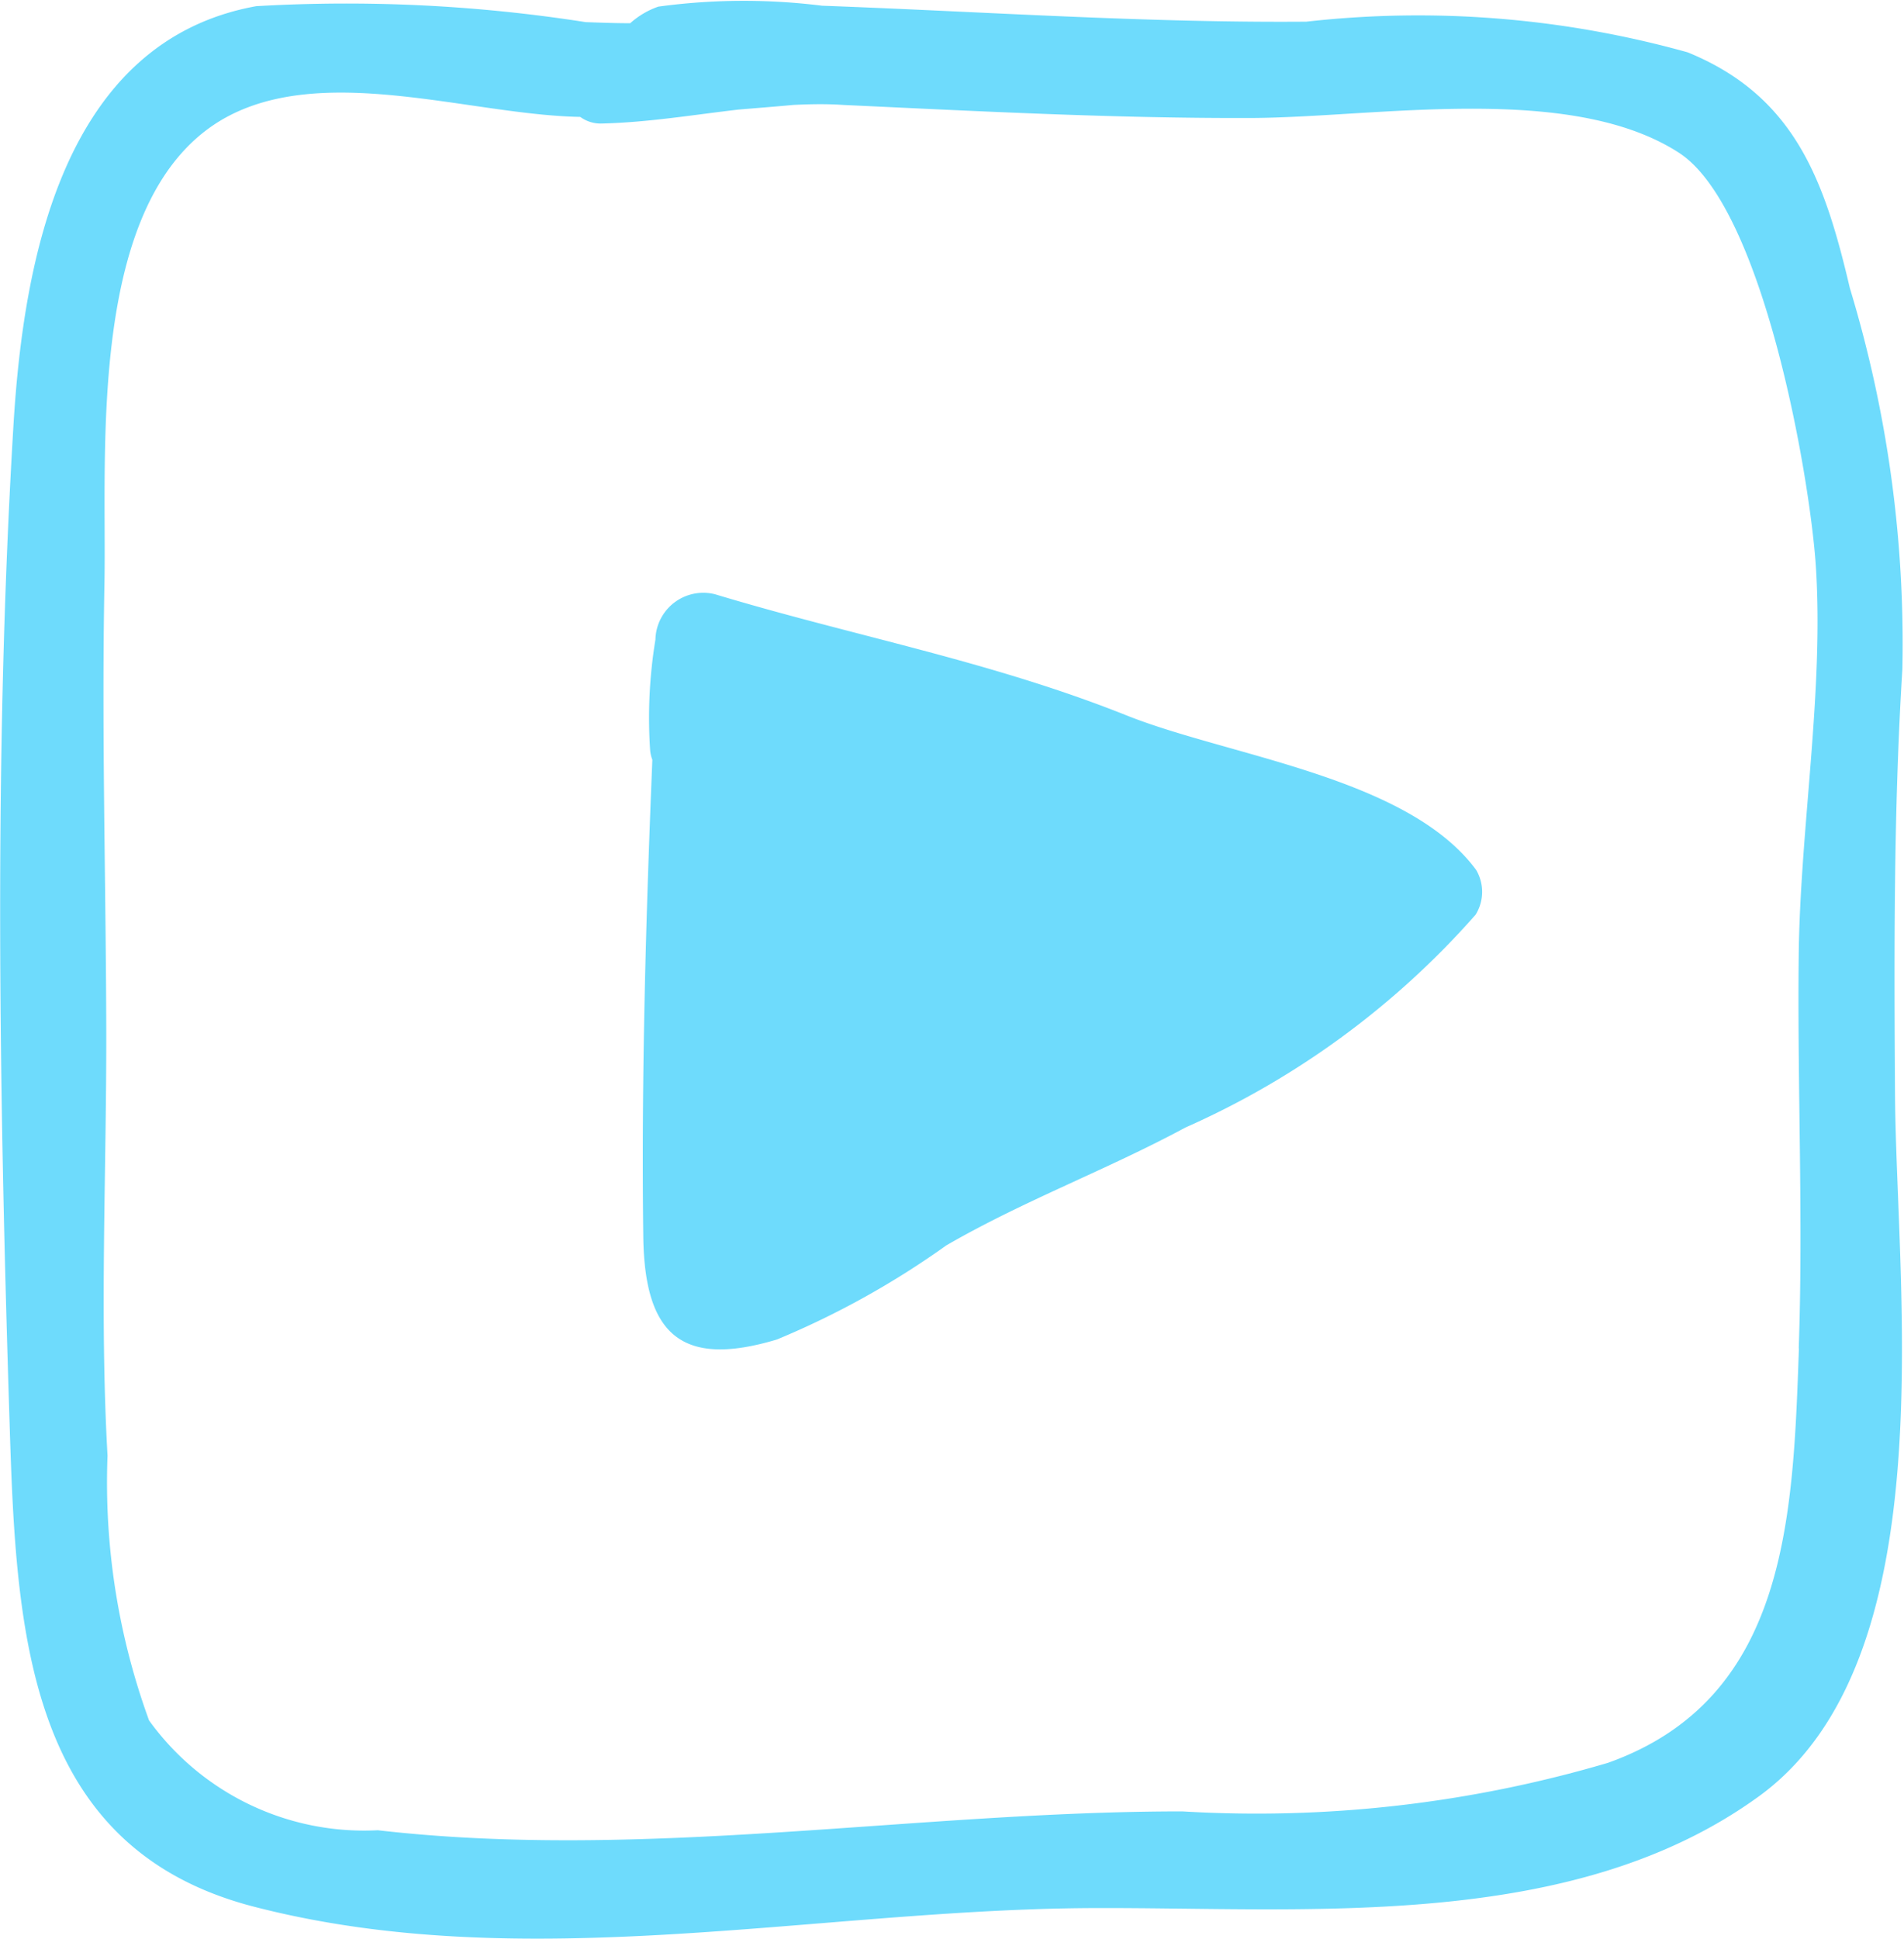
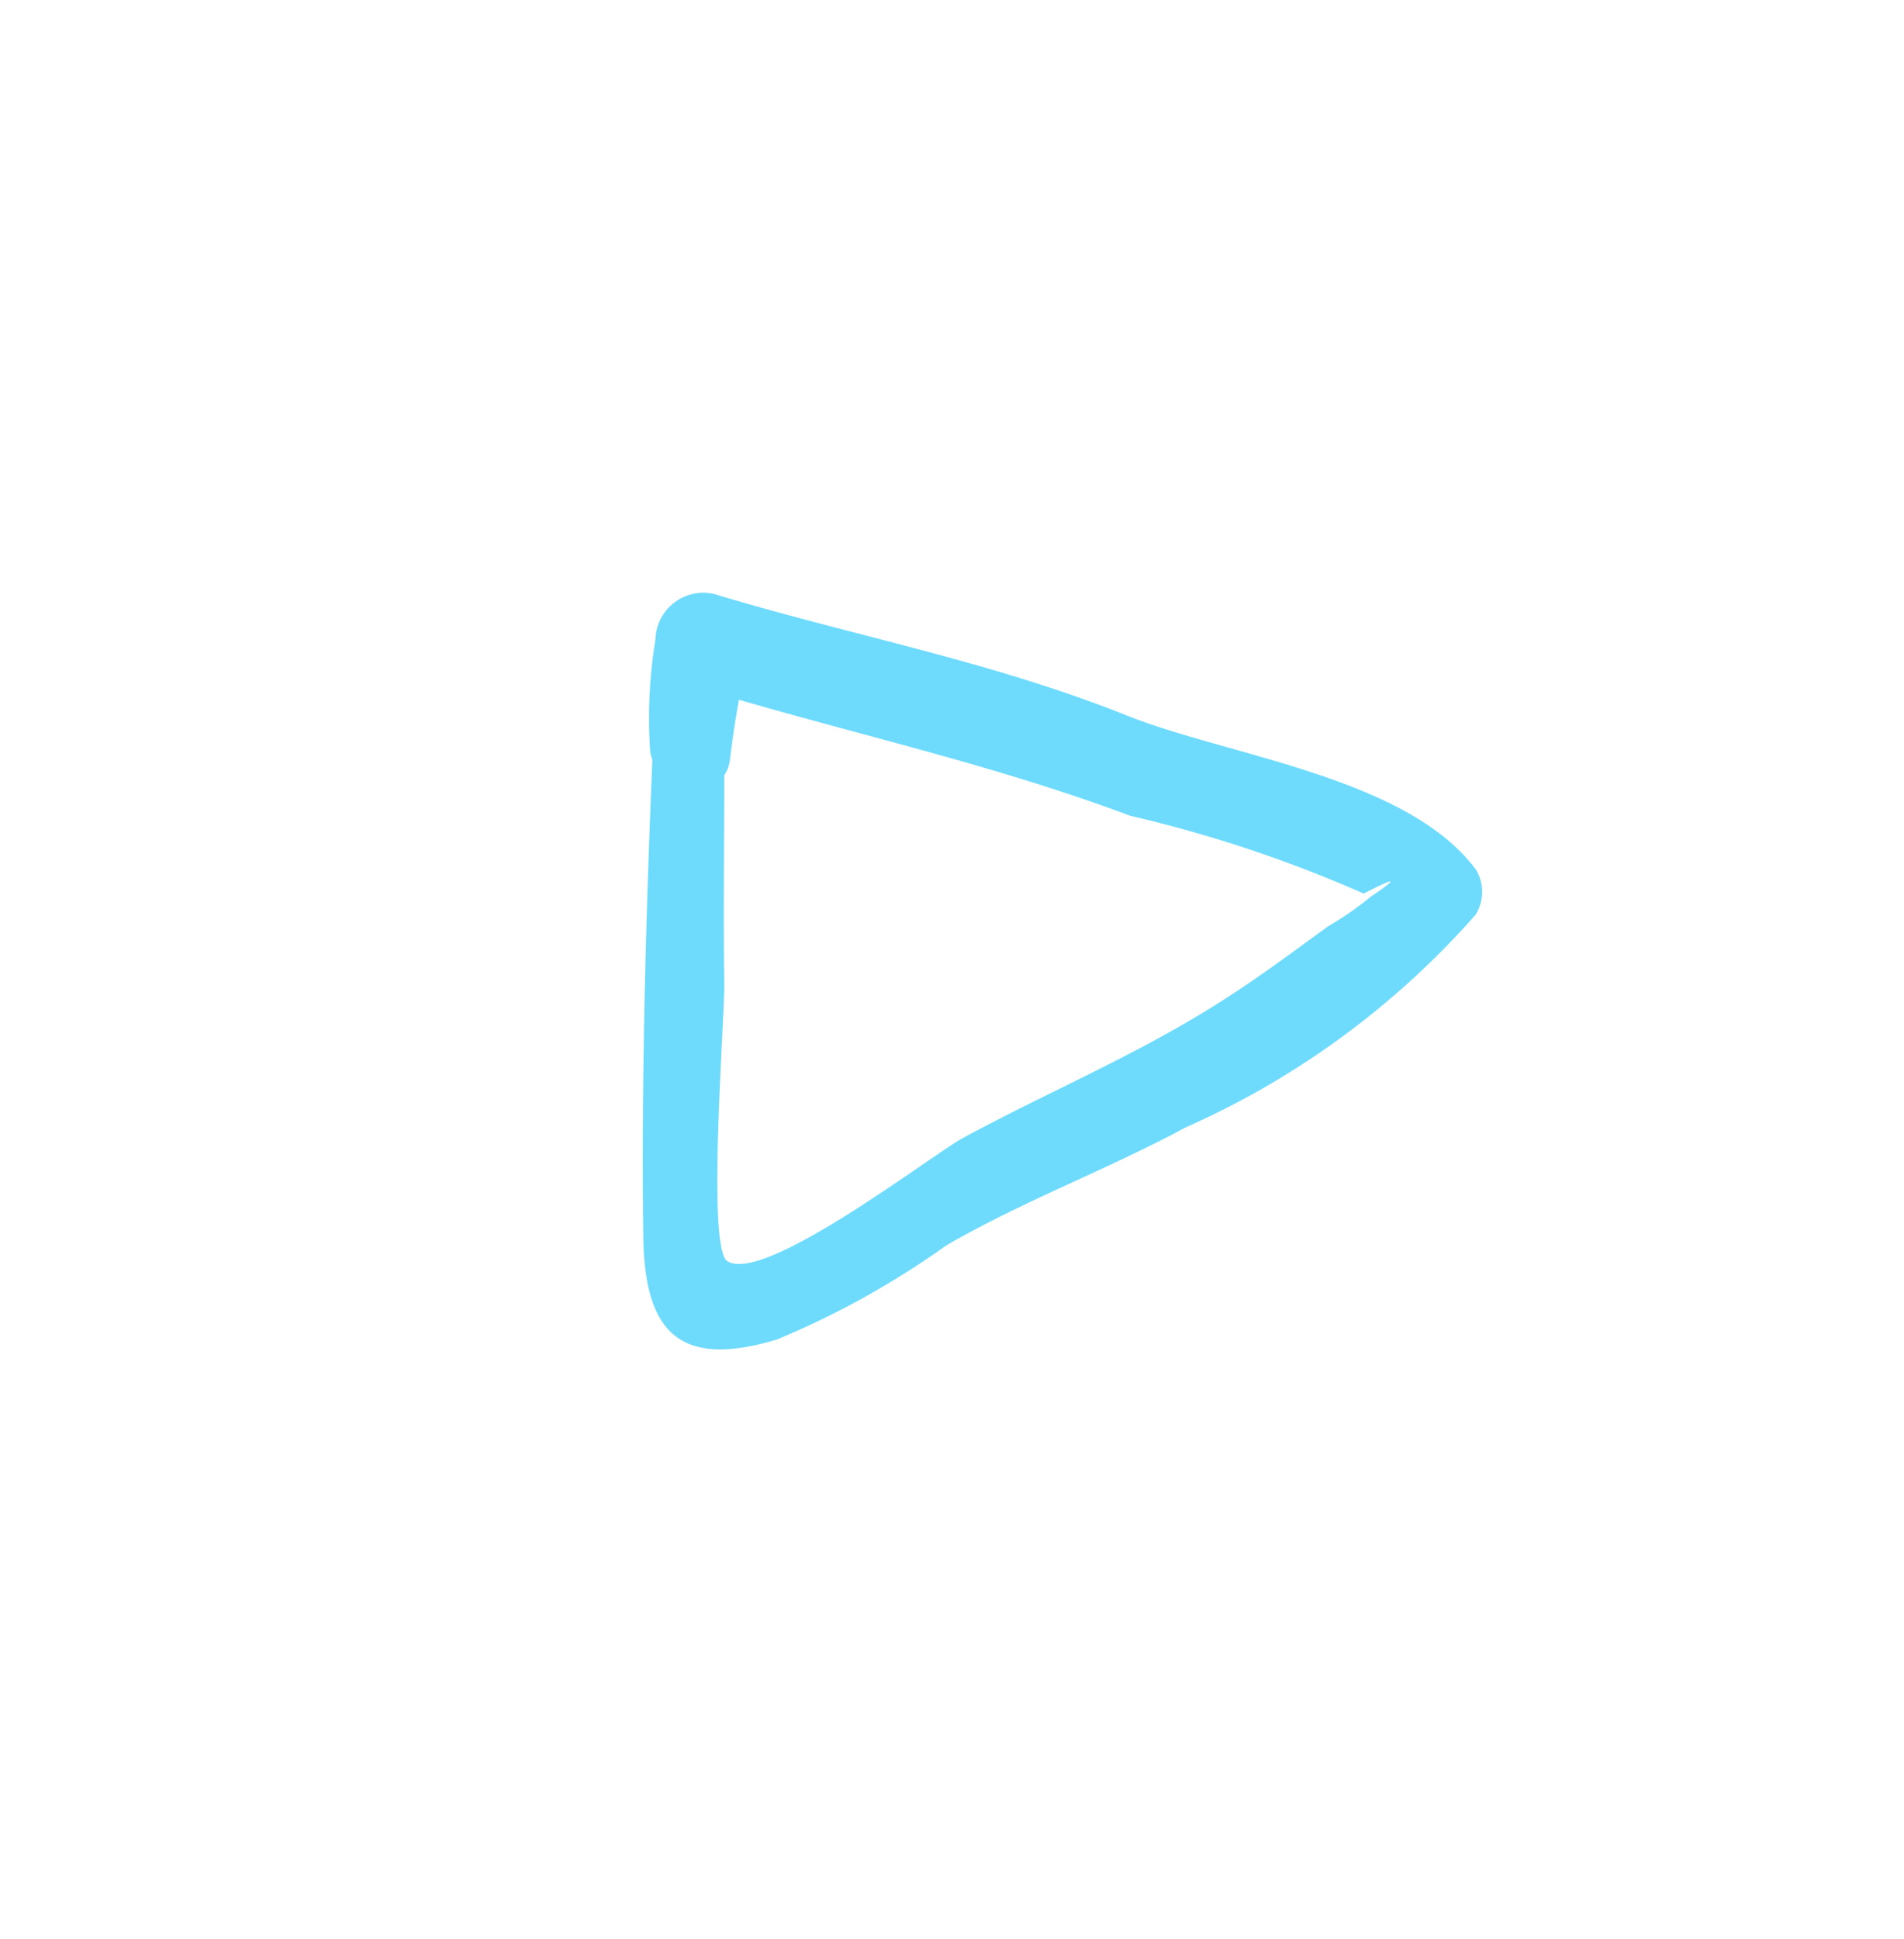
<svg xmlns="http://www.w3.org/2000/svg" width="21" height="21.375" viewBox="0 0 21 21.375">
  <g id="Сгруппировать_4392" data-name="Сгруппировать 4392" transform="translate(-883 -6961.384)">
    <g id="Сгруппировать_4391" data-name="Сгруппировать 4391" transform="translate(883 6961.384)">
      <g id="bg" transform="translate(0 0)">
-         <path id="Контур_4332" data-name="Контур 4332" d="M698.9,353.981c-.276-1.174-.6-2.115-1.789-2.6a11.046,11.046,0,0,0-4.206-.338c-1.786.014-3.562-.111-5.341-.176a6.967,6.967,0,0,0-1.806.01.912.912,0,0,0-.31.183c-.164,0-.327-.006-.491-.012a17.088,17.088,0,0,0-3.634-.176c-2.136.387-2.569,2.813-2.678,4.628-.219,3.64-.157,7.388-.041,11.034.072,2.278.193,4.642,2.687,5.29,3.01.781,6.219.028,9.266.017,2.392-.009,5.281.263,7.341-1.233s1.516-5.551,1.5-7.73c-.01-1.56-.016-3.137.081-4.695A13.482,13.482,0,0,0,698.9,353.981Zm-.562,11.689c-.066,1.868-.125,3.864-2.107,4.57a13.689,13.689,0,0,1-4.694.535c-2.944,0-5.932.546-8.873.208a2.924,2.924,0,0,1-2.523-1.211,7.655,7.655,0,0,1-.458-2.918c-.089-1.572-.009-3.168-.014-4.742-.005-1.624-.051-3.25-.02-4.874.027-1.437-.2-4.2,1.272-5.1,1.1-.665,2.747-.067,3.976-.045a.38.38,0,0,0,.238.073c.514-.013,1-.095,1.509-.154.2-.017.4-.032.6-.051.181-.009.365-.013.555,0,1.484.069,2.978.148,4.467.144,1.377,0,3.534-.4,4.747.382.931.6,1.448,3.575,1.512,4.564.089,1.372-.172,2.886-.189,4.272C698.319,362.77,698.387,364.222,698.336,365.67Z" transform="translate(-678.497 -350.804)" fill="#6edbfc" />
-       </g>
+         </g>
      <g id="graphic" transform="translate(7.091 6.529)">
        <g id="Сгруппировать_4390" data-name="Сгруппировать 4390">
          <path id="Контур_4333" data-name="Контур 4333" d="M707.182,371.815c-.761-1.028-2.734-1.253-3.862-1.706-1.507-.6-2.99-.868-4.532-1.333a.528.528,0,0,0-.658.5,5.316,5.316,0,0,0-.059,1.21.383.383,0,0,0,.025.115c-.072,1.752-.122,3.506-.1,5.26.015,1.067.411,1.451,1.475,1.131a9.412,9.412,0,0,0,1.867-1.037c.853-.494,1.774-.834,2.638-1.3a9.253,9.253,0,0,0,3.2-2.346A.477.477,0,0,0,707.182,371.815Zm-1.16.294a3.638,3.638,0,0,1-.472.327c-.38.276-.741.547-1.137.8-.927.6-1.926,1.012-2.892,1.535-.35.19-2.2,1.622-2.6,1.356-.227-.151-.026-2.68-.032-3.055-.011-.767,0-1.534,0-2.3a.392.392,0,0,0,.062-.166c.026-.224.06-.446.1-.667,1.45.42,2.878.741,4.315,1.279a14.51,14.51,0,0,1,2.576.858Q706.49,371.794,706.023,372.108Z" transform="translate(-697.992 -368.753)" fill="#6edbfc" />
-           <path id="Контур_4334" data-name="Контур 4334" d="M706.352,372.62c-.028.027-.058.064-.088.1a.51.51,0,0,0-.7.128.669.669,0,0,0-.157-.032c0-.019-.007-.041-.012-.059a.53.53,0,0,0-.778-.307.658.658,0,0,0-.372-.154.451.451,0,0,0-.2-.134.436.436,0,0,0-.582-.335.578.578,0,0,0-.343-.124c-.016-.062-.03-.124-.048-.185-.135-.463-.933-.542-1.019,0-.011.069-.017.139-.026.208a.663.663,0,0,0-.069.021.466.466,0,0,0-.343-.163.55.55,0,0,0-.5-.387l-.087-.319a.535.535,0,0,0-.965-.123.5.5,0,0,0-.67.466c-.012.2-.02.4-.027.6a18.115,18.115,0,0,0-.124,5v.012h0c.006.047.01.094.017.141a.428.428,0,0,0,.143.27c.112.489.895.607,1.016.042.031-.144.054-.289.078-.435a.556.556,0,0,0,.453-.1,2.193,2.193,0,0,0,1.1-.2l.1-.063a.481.481,0,0,0,.334-.2q.575-.354,1.151-.7a.515.515,0,0,0,.51-.308l.438-.263a.613.613,0,0,0,.511-.306l.076-.046a.488.488,0,0,0,.481-.175.5.5,0,0,0,.523-.25,1.515,1.515,0,0,0,.068-.165.653.653,0,0,0,.391-.151,1.6,1.6,0,0,0,.3-.359,1.282,1.282,0,0,0,.3-.427C707.445,372.621,706.7,372.278,706.352,372.62Z" transform="translate(-698.711 -369.868)" fill="#6edbfc" />
-           <path id="Контур_4335" data-name="Контур 4335" d="M706.912,373.656c-.524-.19-1.082-.042-1.626-.184a11.887,11.887,0,0,1-1.623-.622c-.347-.149-1.047-.655-1.437-.494a.339.339,0,0,0-.08.609c.274.2.33.3.63.331.331.18.662.362,1.005.518.367.167.742.339,1.124.47a3.274,3.274,0,0,0,.8.132c-.308.182-.642.34-.906.515-.6.4-1.184.825-1.775,1.238-.391.273-.8.5-1.175.8-.052.042-.932.924-.99.925a.444.444,0,0,0,0,.886c.4,0,.607-.3.889-.542a16.483,16.483,0,0,1,1.68-1.163c.74-.487,1.436-1.046,2.184-1.527a5.229,5.229,0,0,0,1.59-1.188A.484.484,0,0,0,706.912,373.656Z" transform="translate(-699.542 -371.025)" fill="#6edbfc" />
        </g>
      </g>
    </g>
  </g>
</svg>